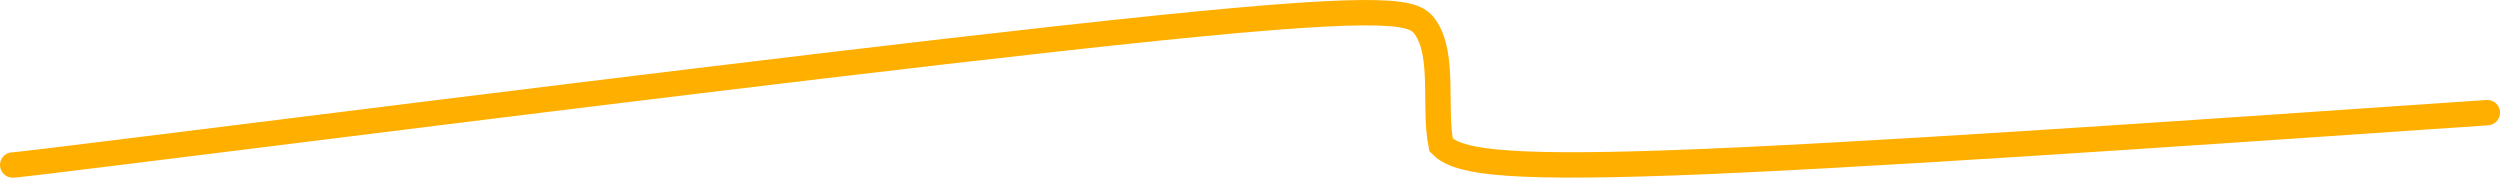
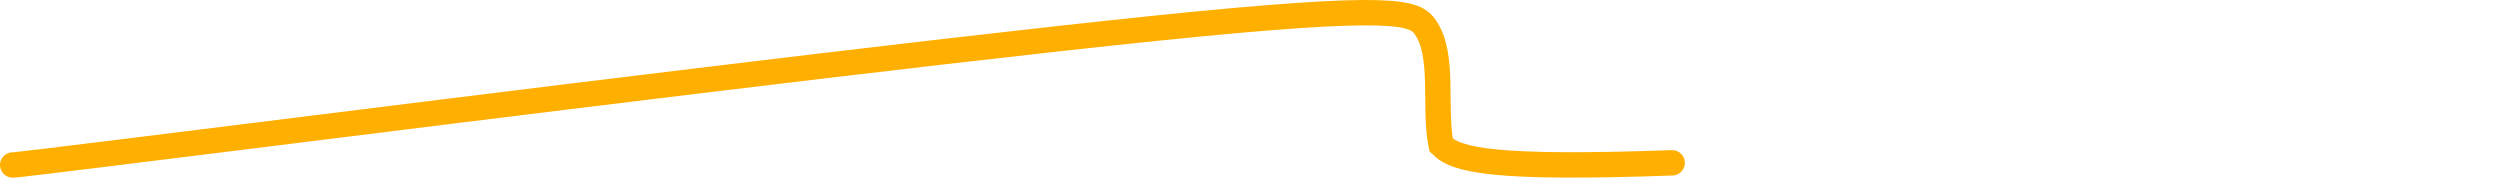
<svg xmlns="http://www.w3.org/2000/svg" width="197" height="14" viewBox="0 0 197 14" fill="none">
-   <path d="M1 13C1.203 13 1.406 13 19.171 10.789C36.937 8.577 72.258 4.155 91.164 2.217C110.071 0.279 111.492 0.959 112.325 2.16C113.856 4.365 112.962 8.516 113.562 11.433C114.771 12.649 117.815 13.33 131.767 12.83C145.718 12.33 170.484 10.629 196 8.876" stroke="#FFAF00" stroke-width="2" stroke-linecap="round" />
+   <path d="M1 13C1.203 13 1.406 13 19.171 10.789C36.937 8.577 72.258 4.155 91.164 2.217C110.071 0.279 111.492 0.959 112.325 2.16C113.856 4.365 112.962 8.516 113.562 11.433C114.771 12.649 117.815 13.33 131.767 12.83" stroke="#FFAF00" stroke-width="2" stroke-linecap="round" />
</svg>